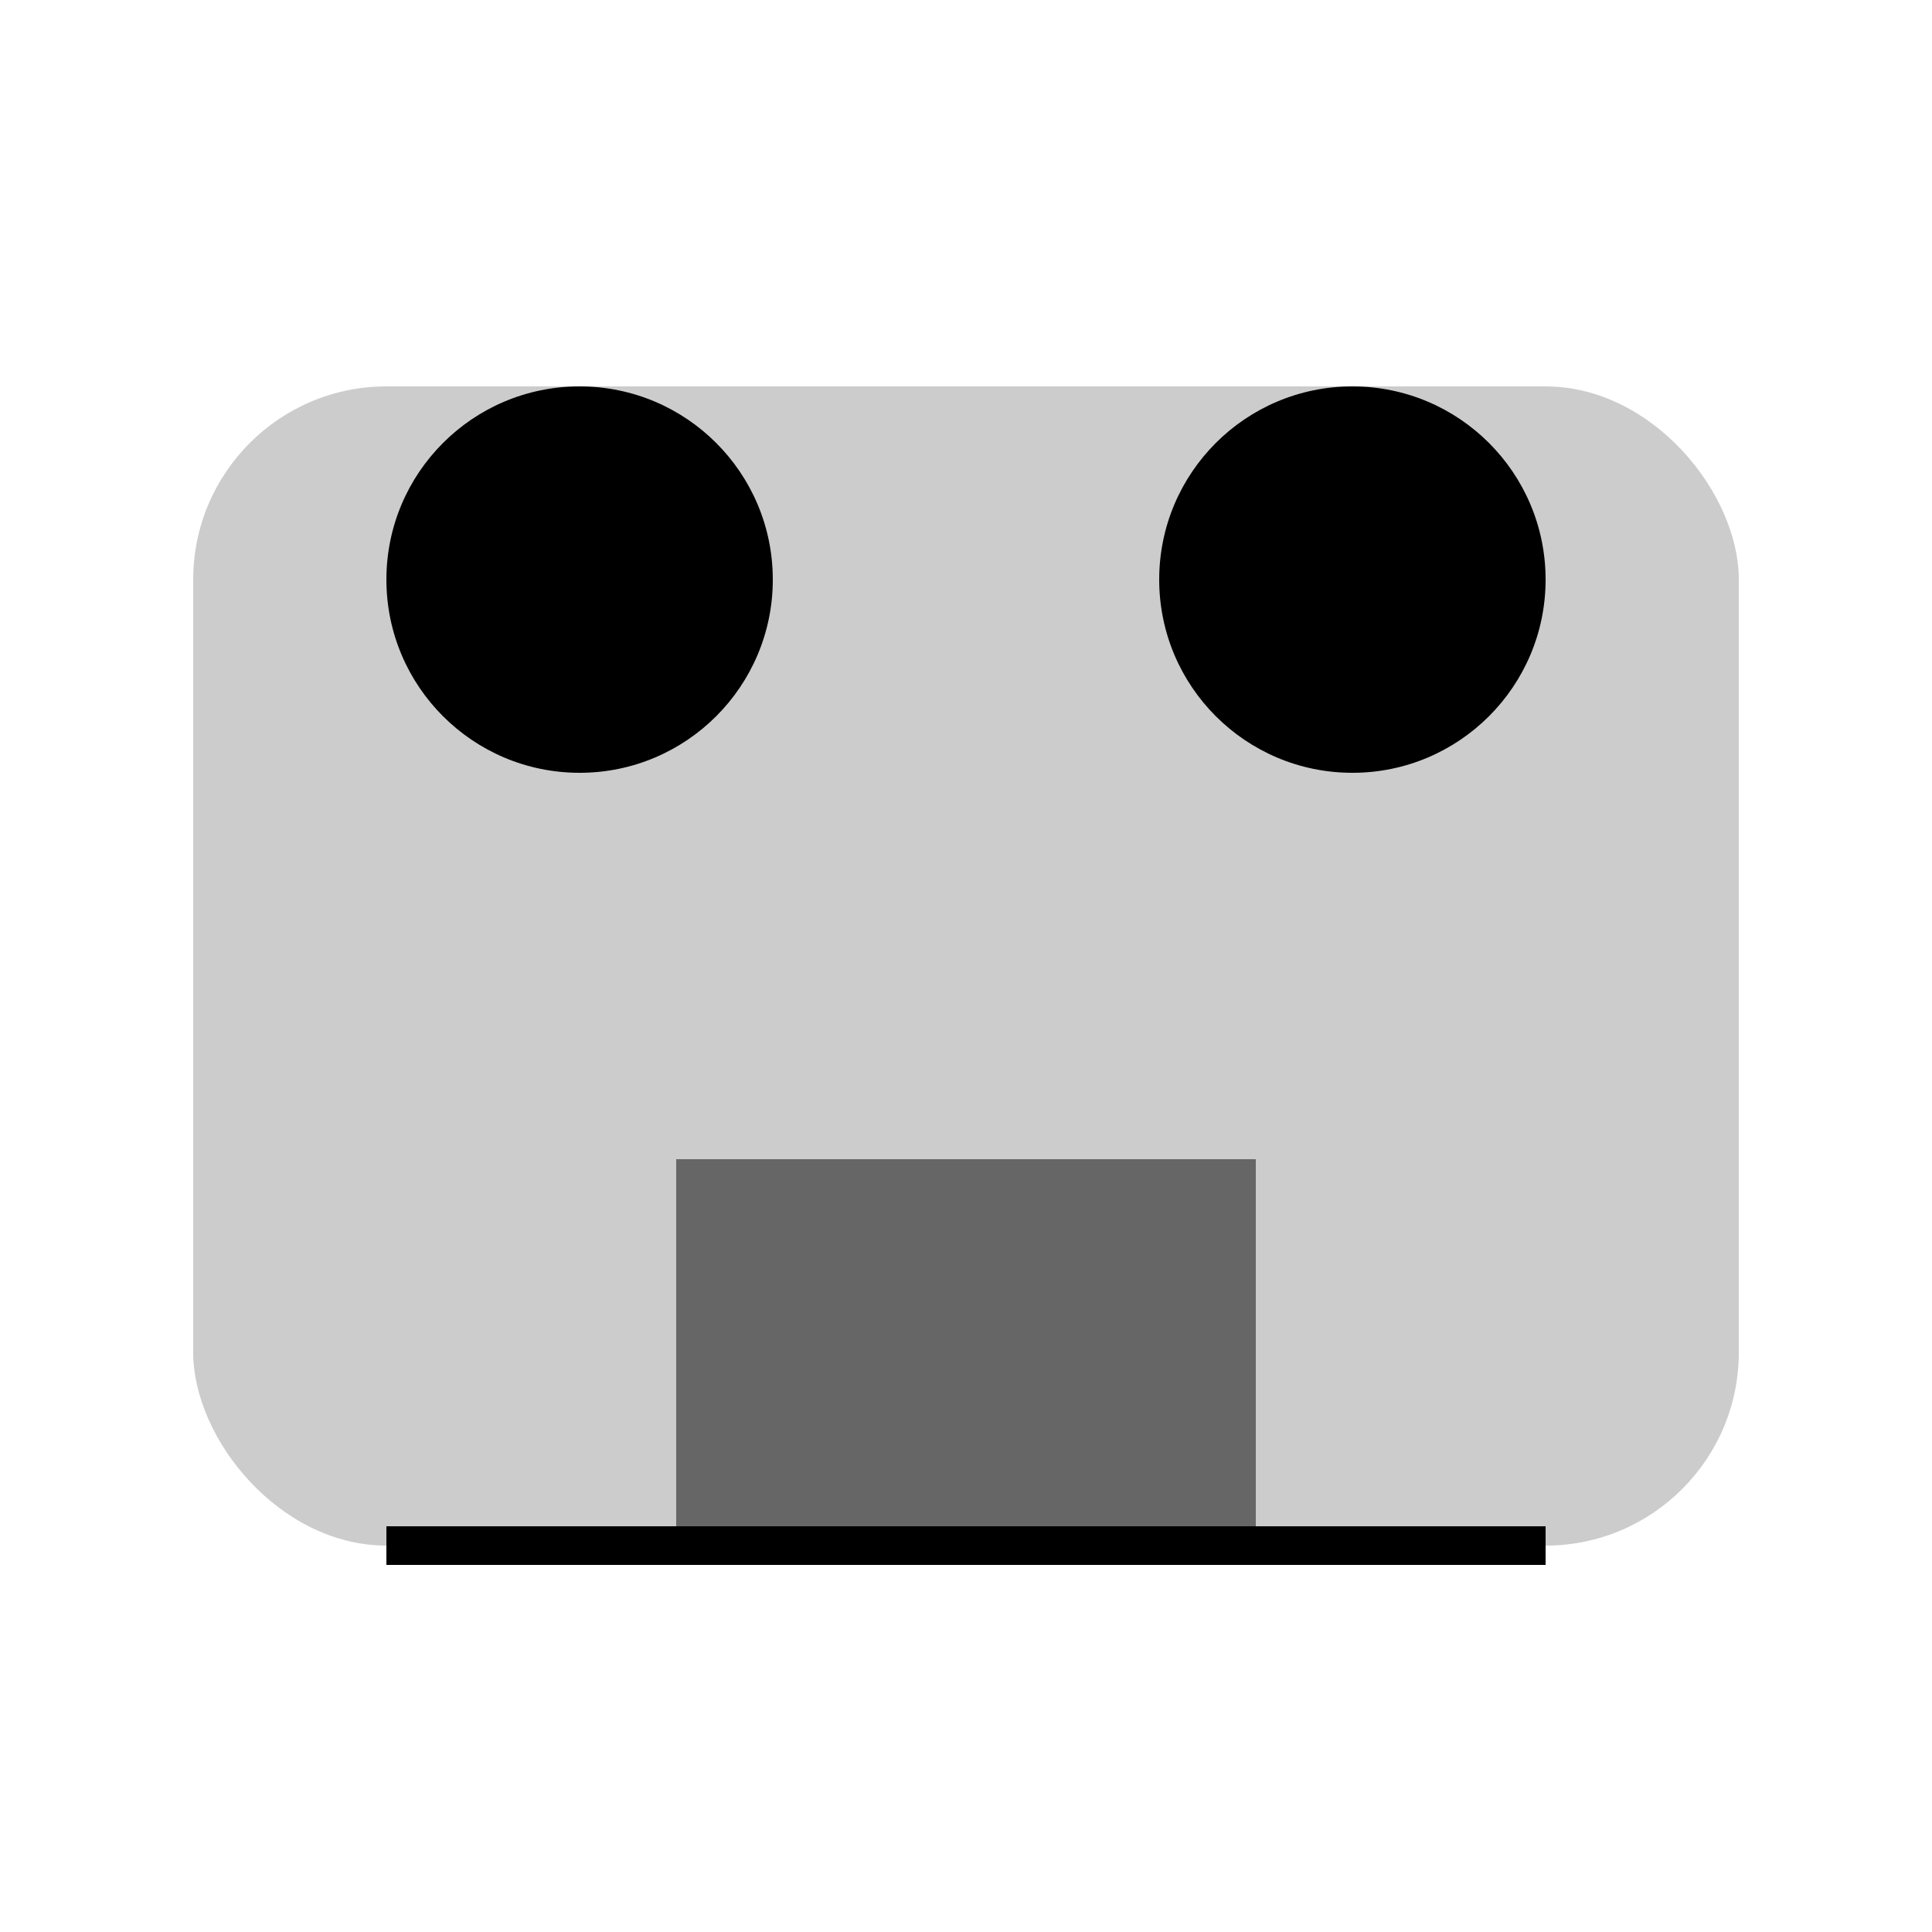
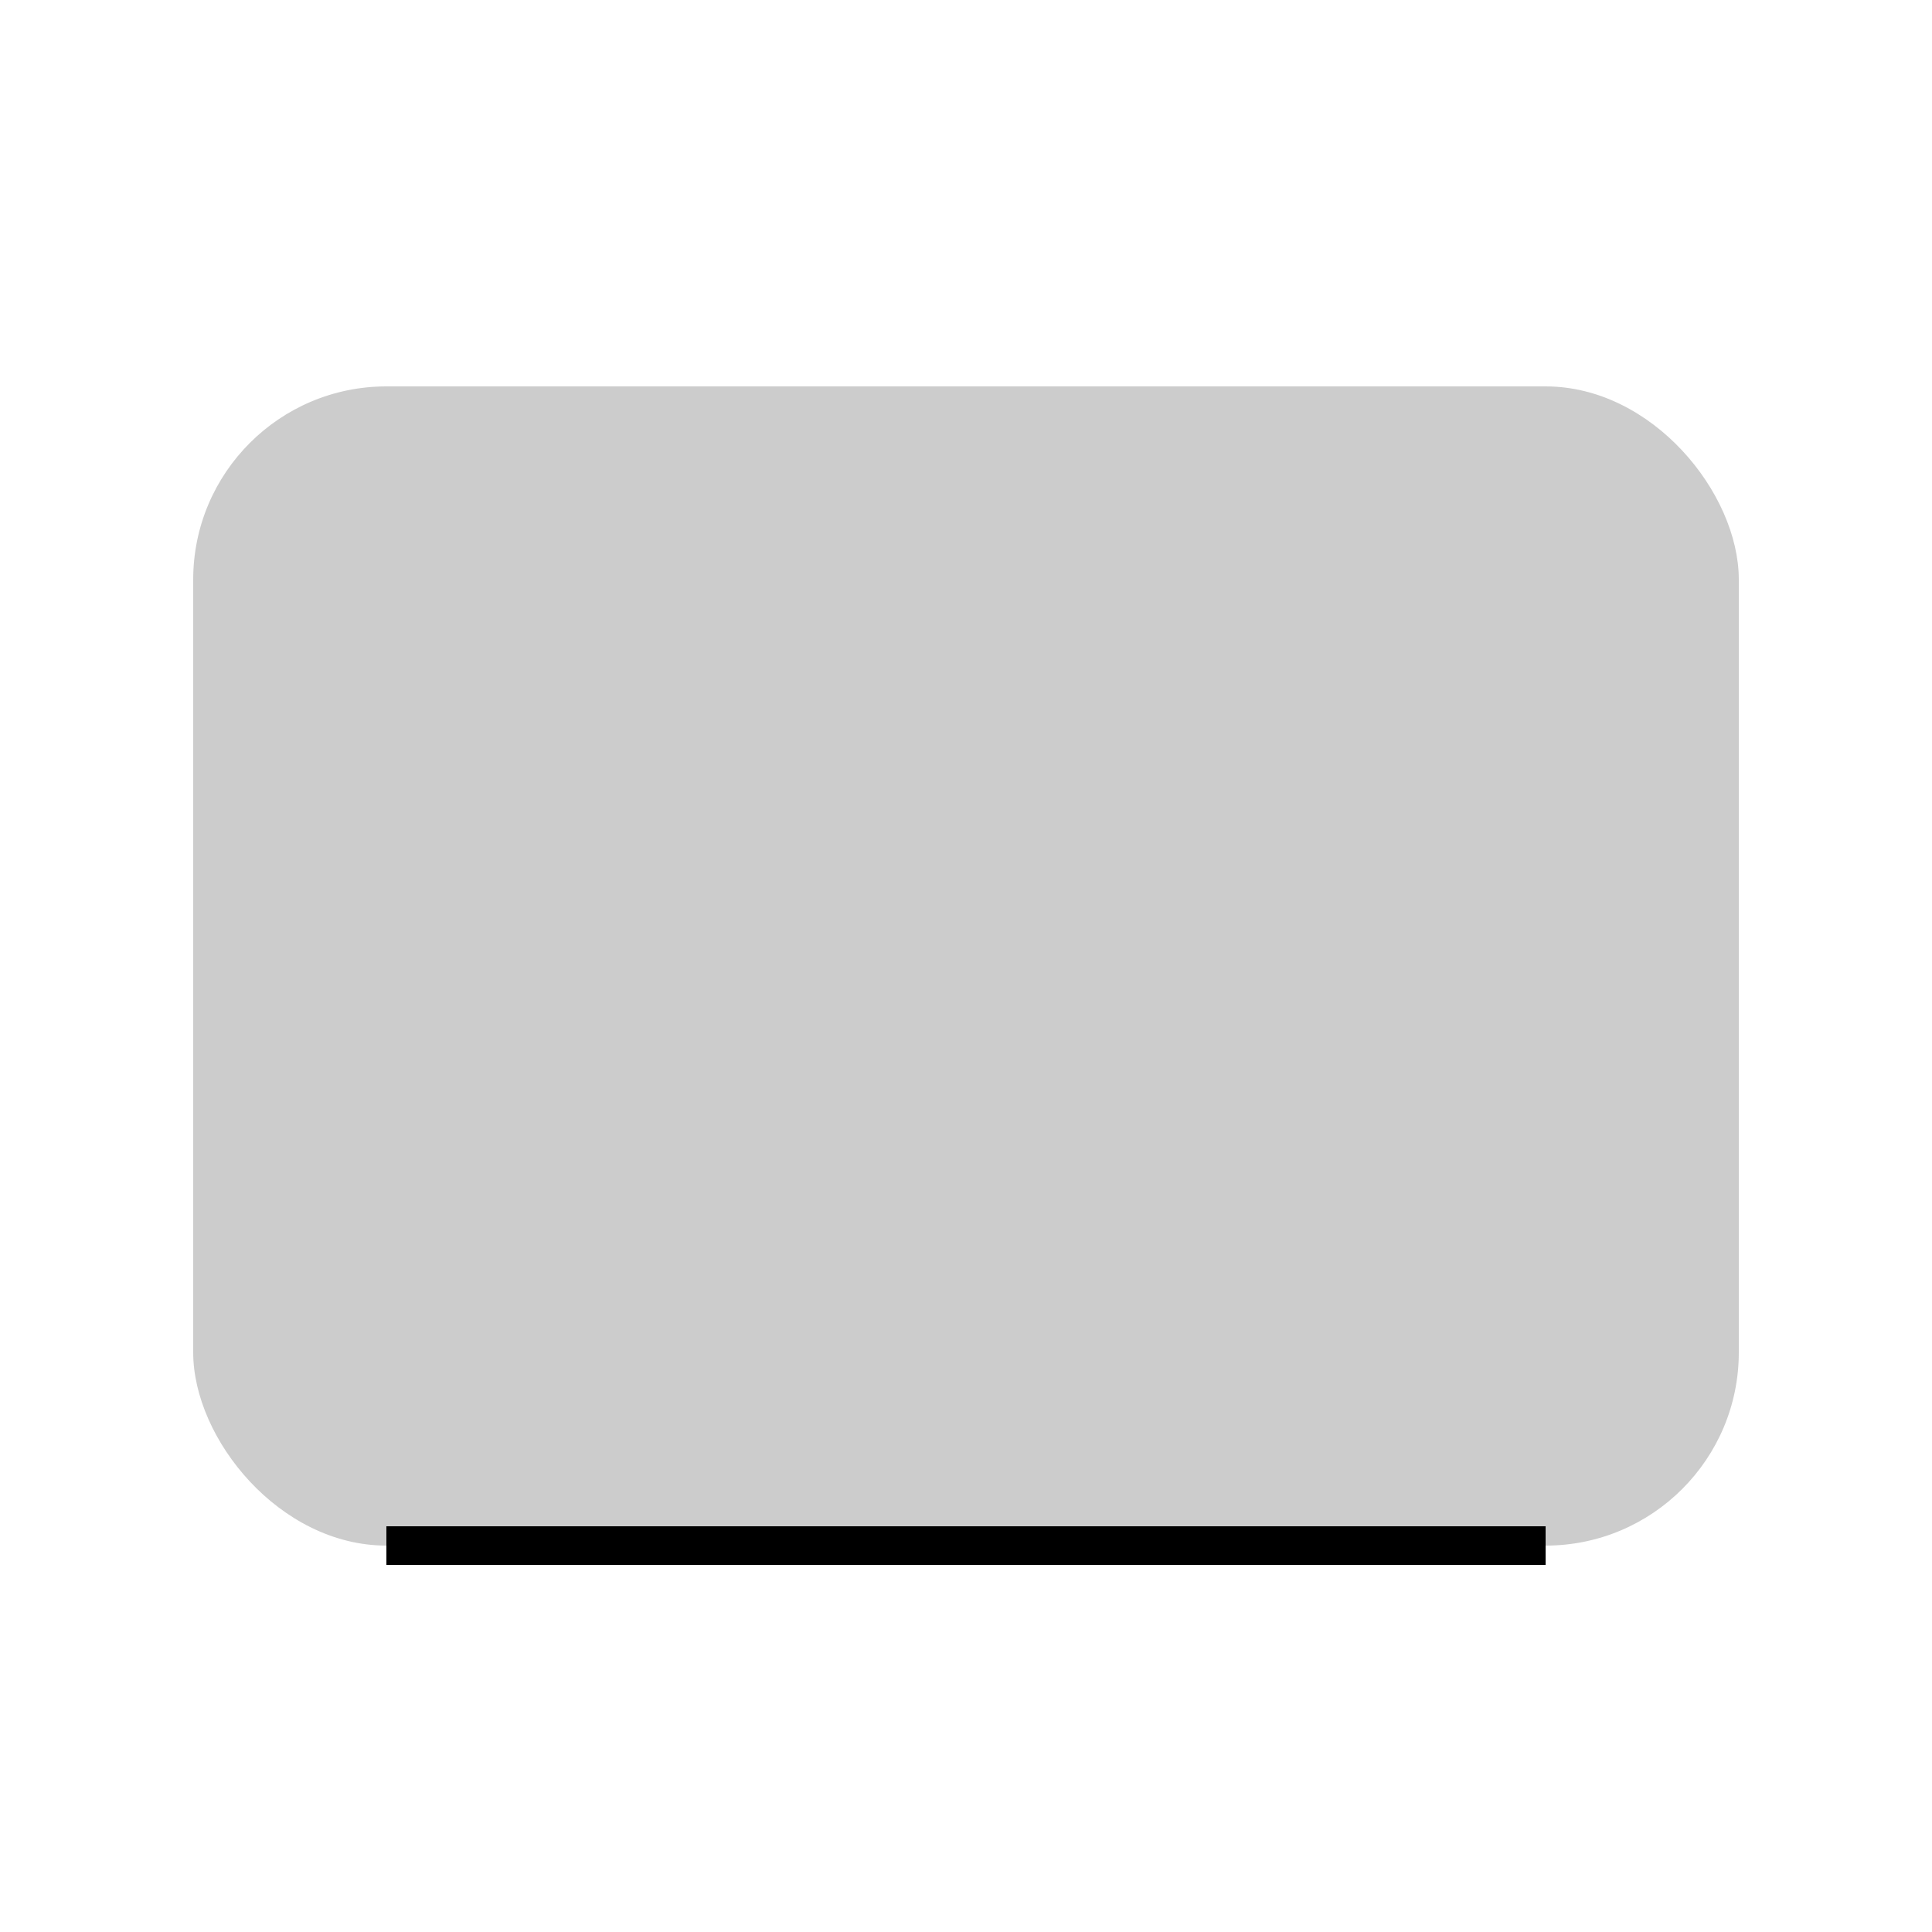
<svg xmlns="http://www.w3.org/2000/svg" viewBox="0 0 100 100" class="w-full h-full">
  <rect x="10" y="20" width="80" height="60" fill="#cccccc" rx="10" />
-   <circle cx="30" cy="30" r="10" fill="#000000" />
-   <circle cx="70" cy="30" r="10" fill="#000000" />
-   <rect x="35" y="60" width="30" height="20" fill="#666666" />
  <line x1="20" y1="80" x2="80" y2="80" stroke="#000000" stroke-width="2" />
</svg>